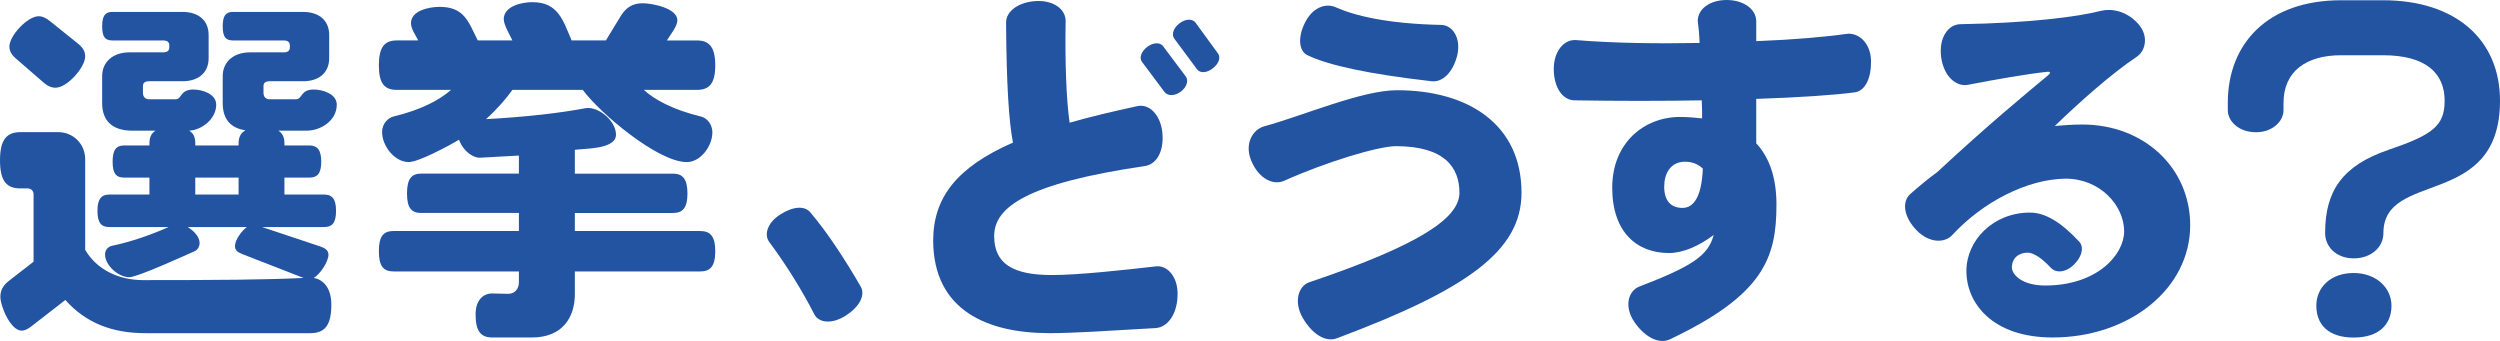
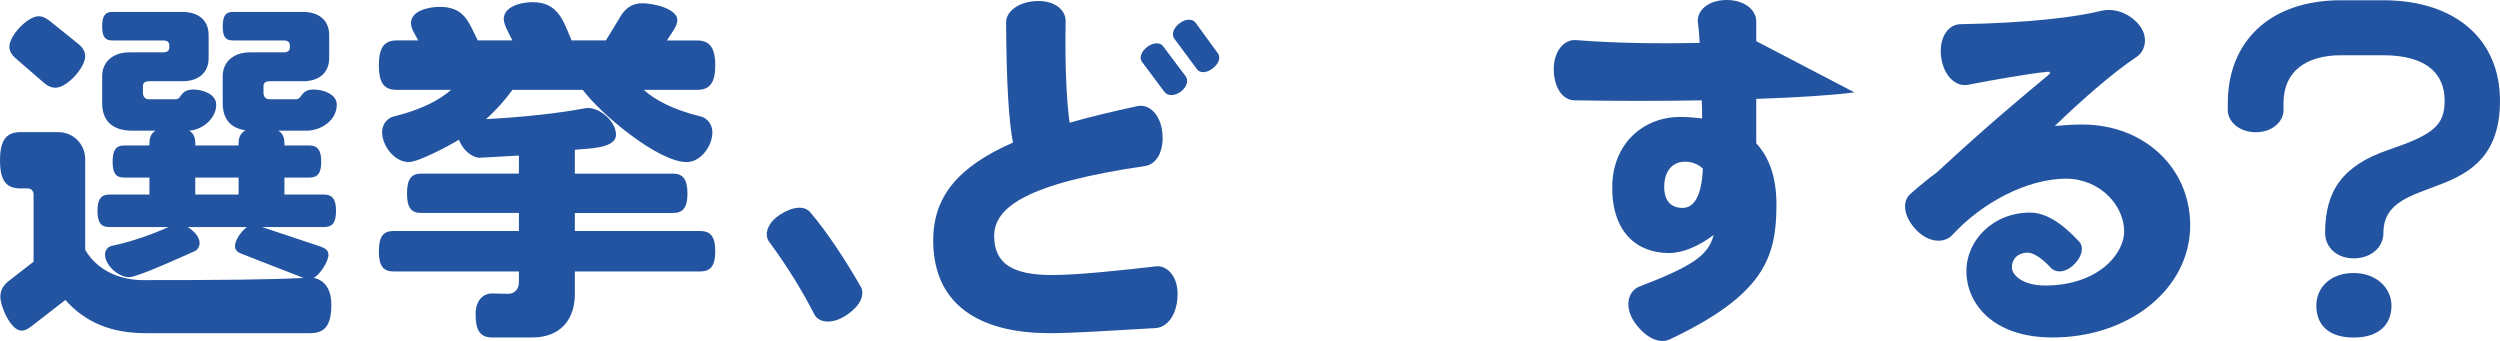
<svg xmlns="http://www.w3.org/2000/svg" id="_レイヤー_2" data-name="レイヤー 2" viewBox="0 0 387.871 52.901">
  <defs>
    <style>
      .cls-1 {
        fill: none;
        isolation: isolate;
      }

      .cls-2 {
        fill: #2354a2;
      }
    </style>
  </defs>
  <g id="svgparts">
    <g id="_選挙_どうする_" data-name=" 選挙 どうする " class="cls-1">
      <g class="cls-1">
        <path class="cls-2" d="m47.544,20.273h-4.368c.672.392.952,1.063.952,1.96v.336h3.864c1.232,0,1.848.672,1.848,2.52,0,1.849-.616,2.464-1.848,2.464h-3.864v2.632h6.16c1.232,0,1.848.673,1.848,2.521,0,1.904-.616,2.52-1.848,2.52h-9.632l9.072,3.024c.784.28,1.232.616,1.232,1.288,0,1.063-1.344,3.08-2.296,3.584,1.176.168,2.744,1.231,2.744,4.144,0,3.36-1.12,4.424-3.304,4.424h-25.536c-5.152,0-9.24-1.567-12.432-5.151l-5.264,4.088c-.56.448-1.064.672-1.512.672-1.736,0-3.304-3.808-3.304-5.264,0-1.064.504-1.849,1.4-2.521l3.752-2.912v-10.472c0-.504-.392-.896-.896-.896h-1.12c-2.128,0-3.192-1.064-3.192-4.368,0-3.248,1.064-4.368,3.192-4.368h5.824c2.352,0,4.2,1.848,4.2,4.2v14.056c1.736,3.024,5.152,4.704,8.96,4.704,11.648,0,19.152-.056,24.92-.336l-9.632-3.752c-.672-.28-1.008-.616-1.008-1.176,0-1.009,1.064-2.408,1.848-2.969h-9.184c.84.504,1.848,1.456,1.848,2.465,0,.672-.392,1.119-.784,1.287-1.4.616-8.848,4.032-10.136,4.032-1.68,0-3.752-1.848-3.752-3.528,0-.783.56-1.231,1.064-1.344,2.968-.616,6.16-1.735,8.792-2.912h-9.184c-1.232,0-1.848-.615-1.848-2.52,0-1.848.616-2.521,1.848-2.521h6.216v-2.632h-3.92c-1.232,0-1.792-.615-1.792-2.464,0-1.848.56-2.52,1.792-2.52h3.92v-.336c0-.896.28-1.568.952-1.96h-3.64c-2.968,0-4.648-1.456-4.648-4.257v-4.199c0-2.353,1.848-3.696,4.2-3.696h5.32c.504,0,.896-.224.896-.728v-.393c0-.504-.392-.728-.896-.728h-7.952c-1.064,0-1.568-.504-1.568-2.185,0-1.68.504-2.239,1.568-2.239h10.92c2.352,0,4.032,1.231,4.032,3.584v3.584c0,2.352-1.68,3.584-4.032,3.584h-5.264c-.504,0-.896.224-.896.728v1.063c0,.616.336,1.009.952,1.009h4.144c.952,0,.616-1.513,2.744-1.513,1.344,0,3.528.673,3.528,2.353,0,2.184-2.184,3.92-4.2,4.032.672.392.952,1.008.952,1.96v.336h6.72v-.336c0-.952.336-1.624,1.064-2.017-2.296-.336-3.528-1.735-3.528-4.2v-4.199c0-2.353,1.848-3.696,4.2-3.696h5.32c.504,0,.896-.224.896-.728v-.393c0-.504-.392-.728-.896-.728h-7.952c-1.064,0-1.568-.504-1.568-2.185,0-1.68.504-2.239,1.568-2.239h10.92c2.352,0,4.032,1.231,4.032,3.584v3.584c0,2.352-1.68,3.584-4.032,3.584h-5.264c-.504,0-.896.224-.896.728v1.063c0,.616.336,1.009.952,1.009h4.088c1.008,0,.672-1.513,2.744-1.513,1.4,0,3.584.673,3.584,2.353,0,2.464-2.464,4.032-4.704,4.032ZM8.624,13.609c-.672,0-1.288-.28-1.904-.84l-4.2-3.641c-.672-.56-1.064-1.176-1.064-1.904,0-1.68,2.8-4.703,4.536-4.703.616,0,1.176.279,1.792.783l4.256,3.416c.784.616,1.176,1.232,1.176,2.017,0,1.735-2.8,4.872-4.592,4.872Zm28.392,13.943h-6.72v2.632h6.72v-2.632Z" />
        <path class="cls-2" d="m108.619,42.113h-19.432v3.527c0,3.641-1.96,6.721-6.664,6.721h-6.104c-1.792,0-2.632-.896-2.632-3.584,0-2.576,1.568-3.248,2.464-3.248l2.576.056c1.008,0,1.68-.728,1.68-1.792v-1.68h-19.432c-1.568,0-2.296-.784-2.296-3.137,0-2.352.728-3.136,2.296-3.136h19.432v-2.8h-15.176c-1.456,0-2.184-.729-2.184-3.024s.728-3.079,2.184-3.079h15.176v-2.801l-6.048.336c-.784.057-2.464-.728-3.248-2.8-1.456.896-6.272,3.472-7.784,3.472-2.24,0-4.144-2.52-4.144-4.647,0-1.456,1.064-2.24,1.736-2.408,4.368-1.063,7.168-2.576,8.96-4.144h-8.4c-1.904,0-2.8-.952-2.8-3.809,0-2.855.896-3.863,2.8-3.863h3.304c-.392-.84-1.12-1.736-1.12-2.688,0-1.96,2.856-2.52,4.424-2.52,3.864,0,4.48,2.296,5.936,5.208h5.376c-.392-.84-1.344-2.408-1.344-3.305,0-2.016,2.8-2.632,4.424-2.632,4.032,0,4.76,2.8,6.104,5.937h5.32l2.352-3.864c.784-1.232,1.792-1.904,3.36-1.904,1.512,0,5.376.784,5.376,2.632,0,.448-.224.952-.56,1.513l-1.064,1.624h4.648c1.904,0,2.856,1.008,2.856,3.863,0,2.856-.952,3.809-2.856,3.809h-8.232c1.736,1.567,4.536,3.08,8.904,4.144.672.168,1.736.952,1.736,2.464,0,2.072-1.792,4.592-3.976,4.592-4.48,0-13.44-7.56-16.128-11.199h-10.92c-1.008,1.399-2.352,2.968-4.088,4.536,6.216-.336,11.479-.952,15.344-1.681.112,0,.28-.056.448-.056,1.96,0,4.368,2.128,4.368,4.144,0,2.296-4.816,2.128-6.384,2.353v3.696h15.232c1.456,0,2.24.783,2.24,3.079s-.784,3.024-2.24,3.024h-15.232v2.8h19.432c1.568,0,2.352.784,2.352,3.136,0,2.353-.784,3.137-2.352,3.137Z" />
        <path class="cls-2" d="m131.243,48.945c-2.128,1.399-4.256,1.176-4.928-.225-1.792-3.527-4.312-7.616-6.944-11.144-.896-1.176-.28-3.024,1.624-4.256,1.96-1.288,3.808-1.456,4.704-.393,2.688,3.137,5.544,7.561,7.84,11.536.728,1.288-.112,3.08-2.296,4.48Z" />
      </g>
      <g class="cls-1">
        <path class="cls-2" d="m179.276,50.903c-7.728.448-12.768.784-16.464.784-9.632,0-17.976-3.528-18.032-14.336,0-6.72,3.696-11.424,12.376-15.231-.616-3.192-1.008-8.904-1.064-18.648,0-1.68,1.848-3.136,4.592-3.304,2.8-.168,4.648,1.288,4.648,3.08-.112,6.439.112,12.264.616,15.792,3.136-.896,6.608-1.736,10.528-2.576,1.792-.393,3.584,1.288,3.864,4.144.28,2.856-.896,4.872-2.688,5.152-18.368,2.688-23.408,6.384-23.408,10.864,0,4.256,2.856,6.048,8.96,6.048,4.144,0,11.2-.784,16.128-1.344,1.792-.225,3.528,1.68,3.36,4.647-.112,2.856-1.568,4.816-3.416,4.928Zm3.92-36.68c-1.008.729-2.016.672-2.52.056l-3.472-4.647c-.504-.616-.168-1.624.784-2.353.952-.728,2.016-.728,2.464-.111l3.528,4.704c.448.615.168,1.624-.784,2.352Zm4.984-3.64c-.952.784-2.016.784-2.464.168l-3.528-4.76c-.448-.616-.168-1.624.784-2.353,1.008-.784,2.072-.728,2.52-.112l3.472,4.761c.448.615.168,1.567-.784,2.296Z" />
-         <path class="cls-2" d="m207.445,52.472c-1.736.672-3.808-.561-5.32-3.136-1.456-2.521-.672-4.984,1.008-5.544,17.584-5.937,23.296-10.08,23.296-13.889,0-3.92-2.296-7.224-9.856-7.224-2.744,0-10.864,2.464-17.36,5.376-1.624.728-3.864-.28-5.04-3.024-1.176-2.688.168-4.928,1.96-5.432,5.992-1.624,15.12-5.6,20.608-5.6,11.088,0,19.32,5.319,19.32,15.903,0,8.96-8.288,14.952-28.616,22.568Zm14.616-39.872c-9.744-1.12-15.96-2.464-19.208-4.032-1.4-.672-1.512-2.911-.336-5.151,1.176-2.296,3.192-2.968,4.704-2.296,3.024,1.344,8.12,2.575,16.408,2.744,1.736.056,3.08,2.016,2.464,4.703-.672,2.688-2.296,4.257-4.032,4.032Z" />
-         <path class="cls-2" d="m287.71,14.336c-2.968.392-8.4.784-15.232,1.008v6.888c2.072,2.24,3.136,5.376,3.136,9.521,0,8.288-2.016,14-16.52,20.888-1.624.784-3.808-.224-5.488-2.632s-1.008-4.872.728-5.544c8.12-3.136,10.696-4.76,11.536-8.008-2.24,1.68-4.704,2.8-6.944,2.8-4.928,0-8.792-3.192-8.792-10.136,0-6.944,4.928-10.977,10.528-10.977,1.232,0,2.352.112,3.416.225,0-.896,0-1.849-.056-2.801-6.16.112-12.936.112-19.712,0-1.848,0-3.248-1.96-3.248-4.872,0-2.8,1.624-4.592,3.416-4.479,6.16.504,12.88.56,19.208.448-.056-1.456-.168-2.576-.28-3.36-.056-1.792,1.736-3.304,4.48-3.304,2.744,0,4.592,1.512,4.592,3.304v3.08c5.824-.224,10.864-.672,13.944-1.12,1.792-.28,3.752,1.232,3.864,4.088.056,2.688-.84,4.76-2.576,4.984Zm-26.264,10.752c-2.352,0-3.248,1.96-3.248,3.864,0,2.239,1.064,3.304,2.856,3.304,1.736,0,2.968-1.792,3.136-6.104-.728-.672-1.624-1.063-2.744-1.063Z" />
+         <path class="cls-2" d="m287.71,14.336c-2.968.392-8.4.784-15.232,1.008v6.888c2.072,2.24,3.136,5.376,3.136,9.521,0,8.288-2.016,14-16.52,20.888-1.624.784-3.808-.224-5.488-2.632s-1.008-4.872.728-5.544c8.12-3.136,10.696-4.76,11.536-8.008-2.24,1.68-4.704,2.8-6.944,2.8-4.928,0-8.792-3.192-8.792-10.136,0-6.944,4.928-10.977,10.528-10.977,1.232,0,2.352.112,3.416.225,0-.896,0-1.849-.056-2.801-6.16.112-12.936.112-19.712,0-1.848,0-3.248-1.96-3.248-4.872,0-2.8,1.624-4.592,3.416-4.479,6.16.504,12.88.56,19.208.448-.056-1.456-.168-2.576-.28-3.36-.056-1.792,1.736-3.304,4.48-3.304,2.744,0,4.592,1.512,4.592,3.304v3.08Zm-26.264,10.752c-2.352,0-3.248,1.96-3.248,3.864,0,2.239,1.064,3.304,2.856,3.304,1.736,0,2.968-1.792,3.136-6.104-.728-.672-1.624-1.063-2.744-1.063Z" />
        <path class="cls-2" d="m318.468,52.359c-9.352,0-13.384-5.319-13.384-10.304,0-4.816,4.2-9.072,9.856-9.072,2.352,0,4.816,1.456,7.672,4.536.728.84.448,2.296-.896,3.584-1.288,1.232-2.8,1.288-3.584.393-1.288-1.4-2.632-2.297-3.528-2.297-1.456,0-2.464.896-2.464,2.297,0,1.063,1.512,2.8,5.152,2.8,8.12,0,12.264-4.816,12.264-8.4,0-4.032-3.752-8.176-9.072-8.176-5.992.056-12.88,3.64-17.584,8.736-1.176,1.288-3.584,1.288-5.544-.729-2.016-2.072-2.296-4.424-1.008-5.6,1.4-1.232,2.8-2.408,4.2-3.416,7.952-7.393,13.944-12.32,17.248-15.064.392-.336.336-.56-.168-.504-2.856.28-8.288,1.232-12.32,2.017-1.848.336-3.752-1.345-4.144-4.312-.392-3.023,1.12-5.096,3.024-5.096,10.416-.168,18.088-1.12,21.784-2.072,1.624-.392,3.92,0,5.712,1.96s1.176,4.312-.224,5.208c-3.64,2.408-8.736,6.888-12.656,10.696,1.344-.112,2.8-.225,4.256-.225,9.632,0,16.744,6.776,16.744,15.624,0,9.912-9.52,17.416-21.336,17.416Z" />
        <path class="cls-2" d="m369.783,36.159c0,2.218-1.934,3.924-4.607,3.924-2.73,0-4.437-1.82-4.437-3.924,0-6.542,2.673-10.467,9.84-12.912,6.825-2.333,8.703-3.698,8.703-7.623,0-4.265-2.901-7.053-9.556-7.053h-6.511c-5.347,0-8.93,2.446-8.93,7.395v1.137c0,1.707-1.706,3.413-4.266,3.413-2.674,0-4.38-1.706-4.38-3.413v-1.137c0-9.215,6.2-15.927,17.576-15.927h6.511c11.376,0,18.145,6.201,18.145,15.585,0,16.895-18.088,10.694-18.088,20.535Zm-4.607,16.211c-3.925,0-5.802-1.992-5.802-4.949,0-2.787,2.162-5.063,5.802-5.063,3.526,0,5.858,2.332,5.858,5.063,0,2.957-1.991,4.949-5.858,4.949Z" />
      </g>
    </g>
  </g>
</svg>